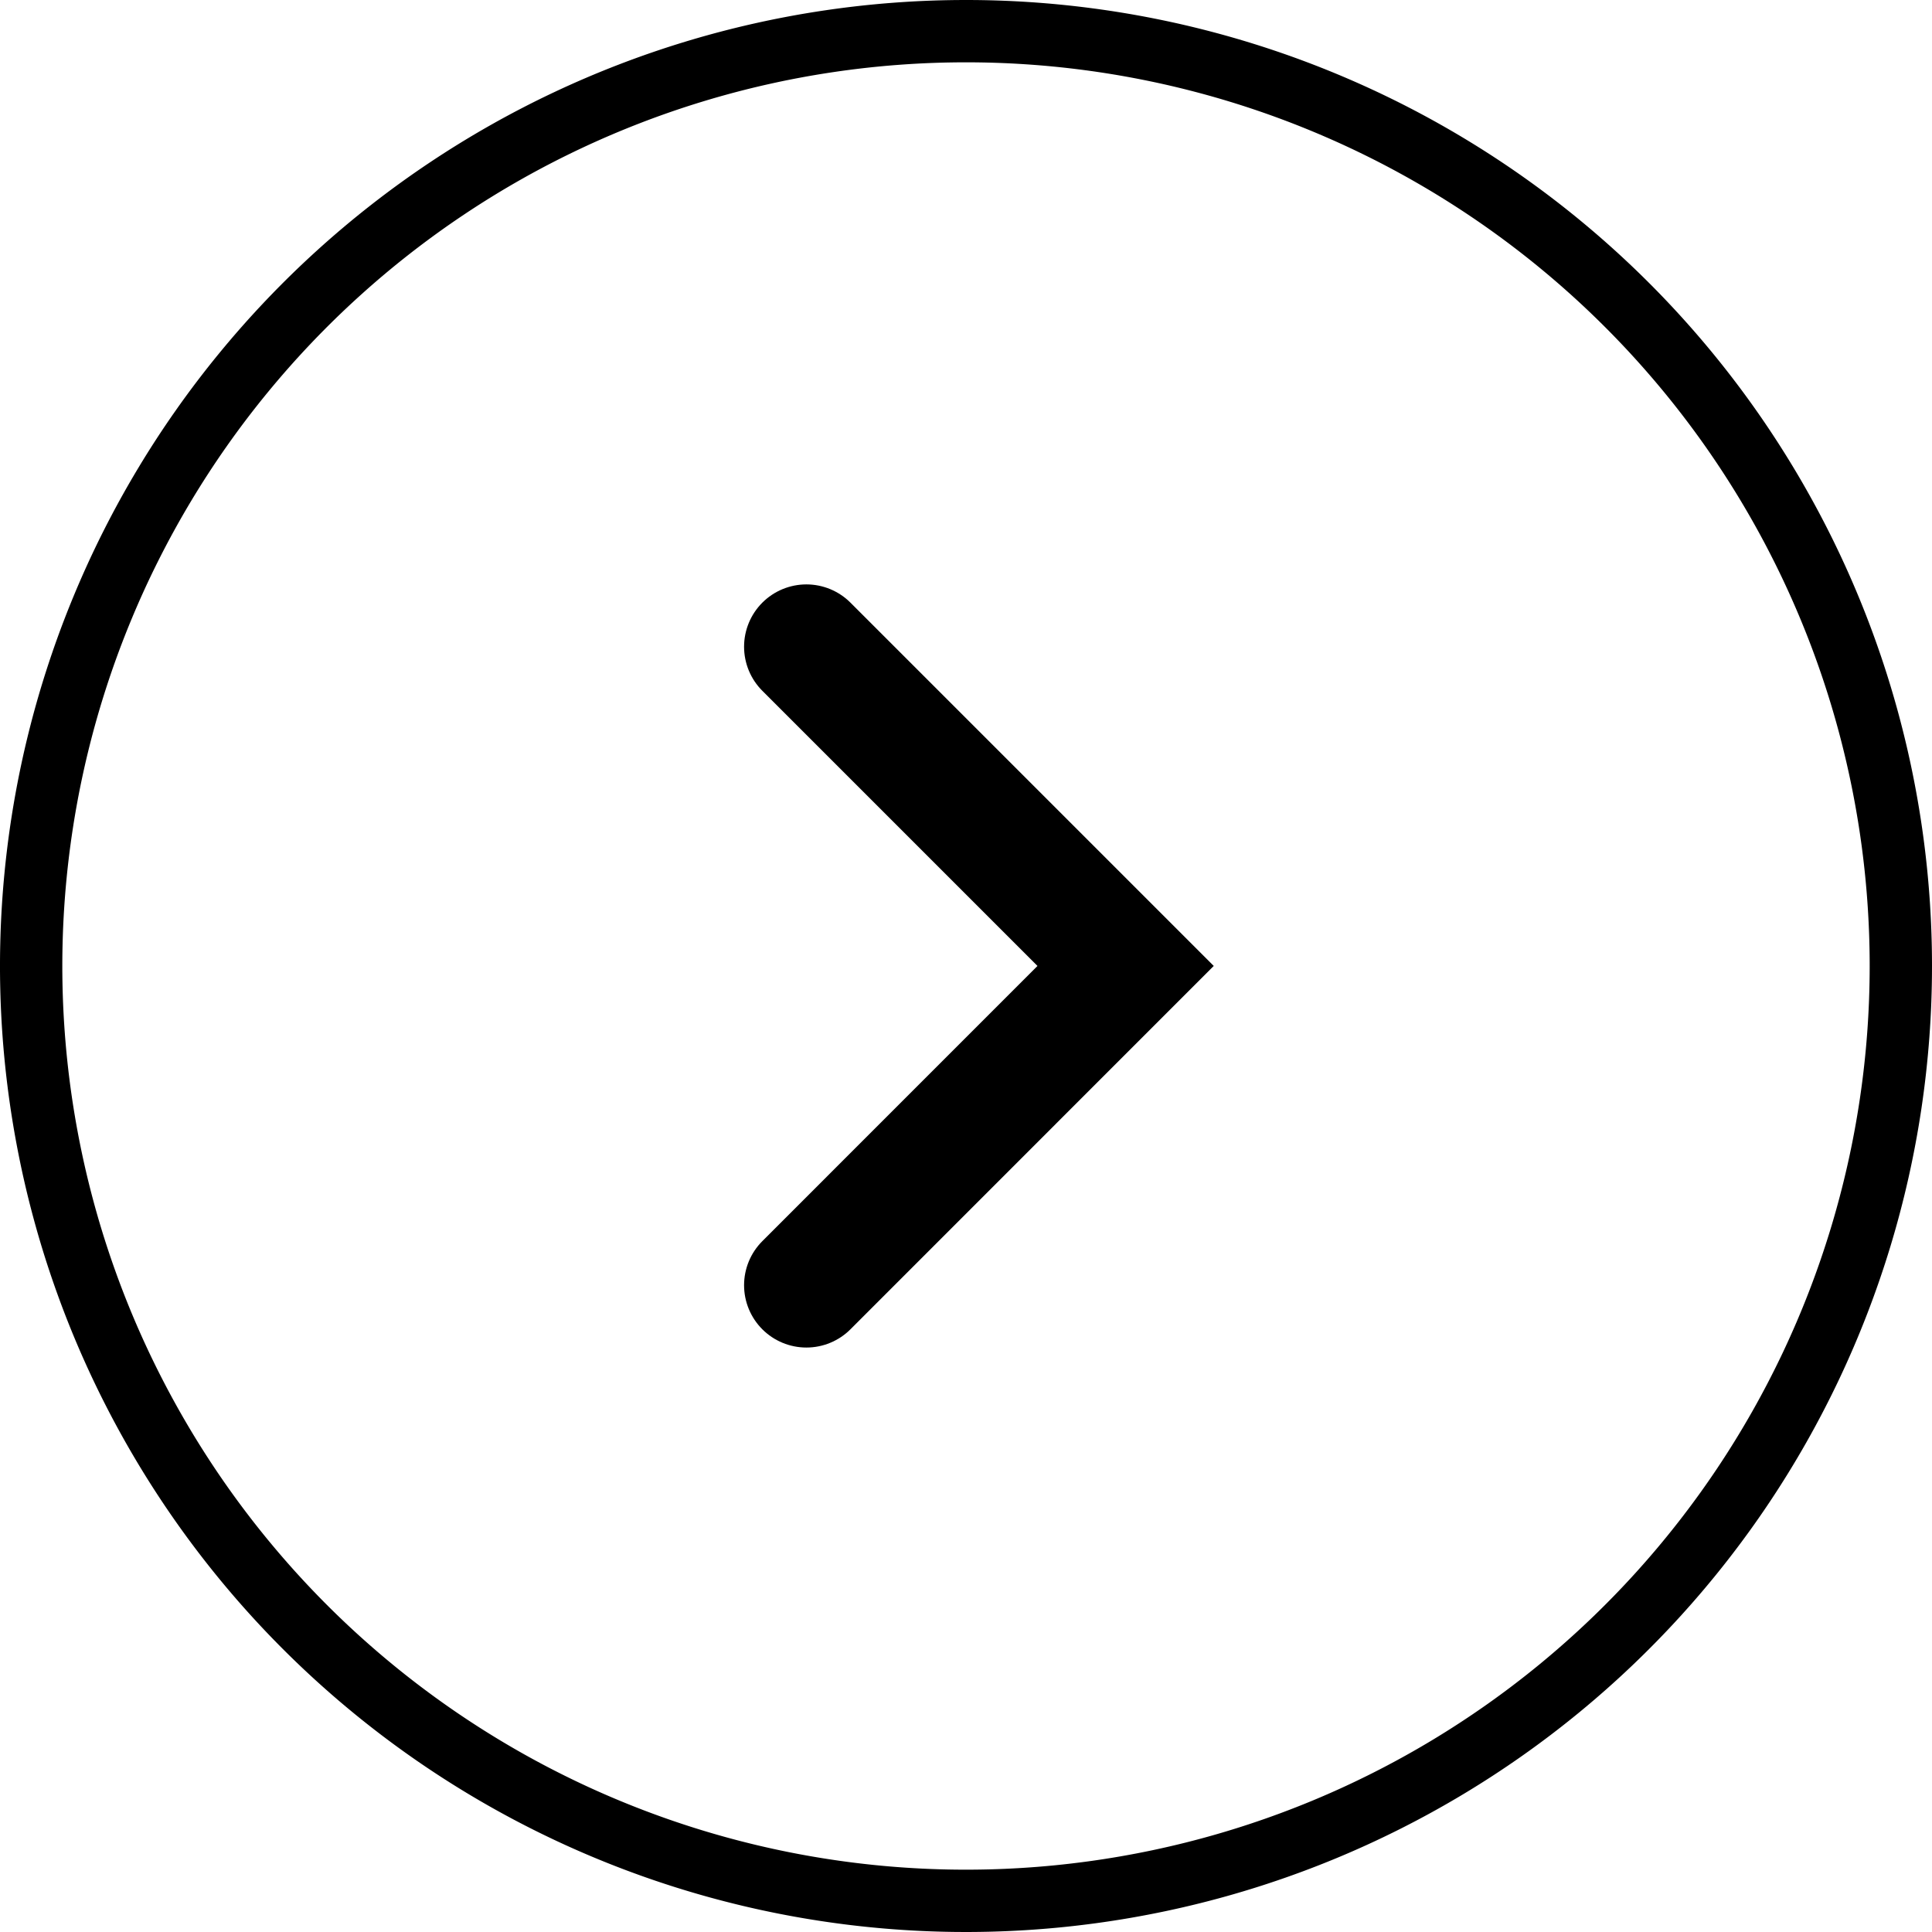
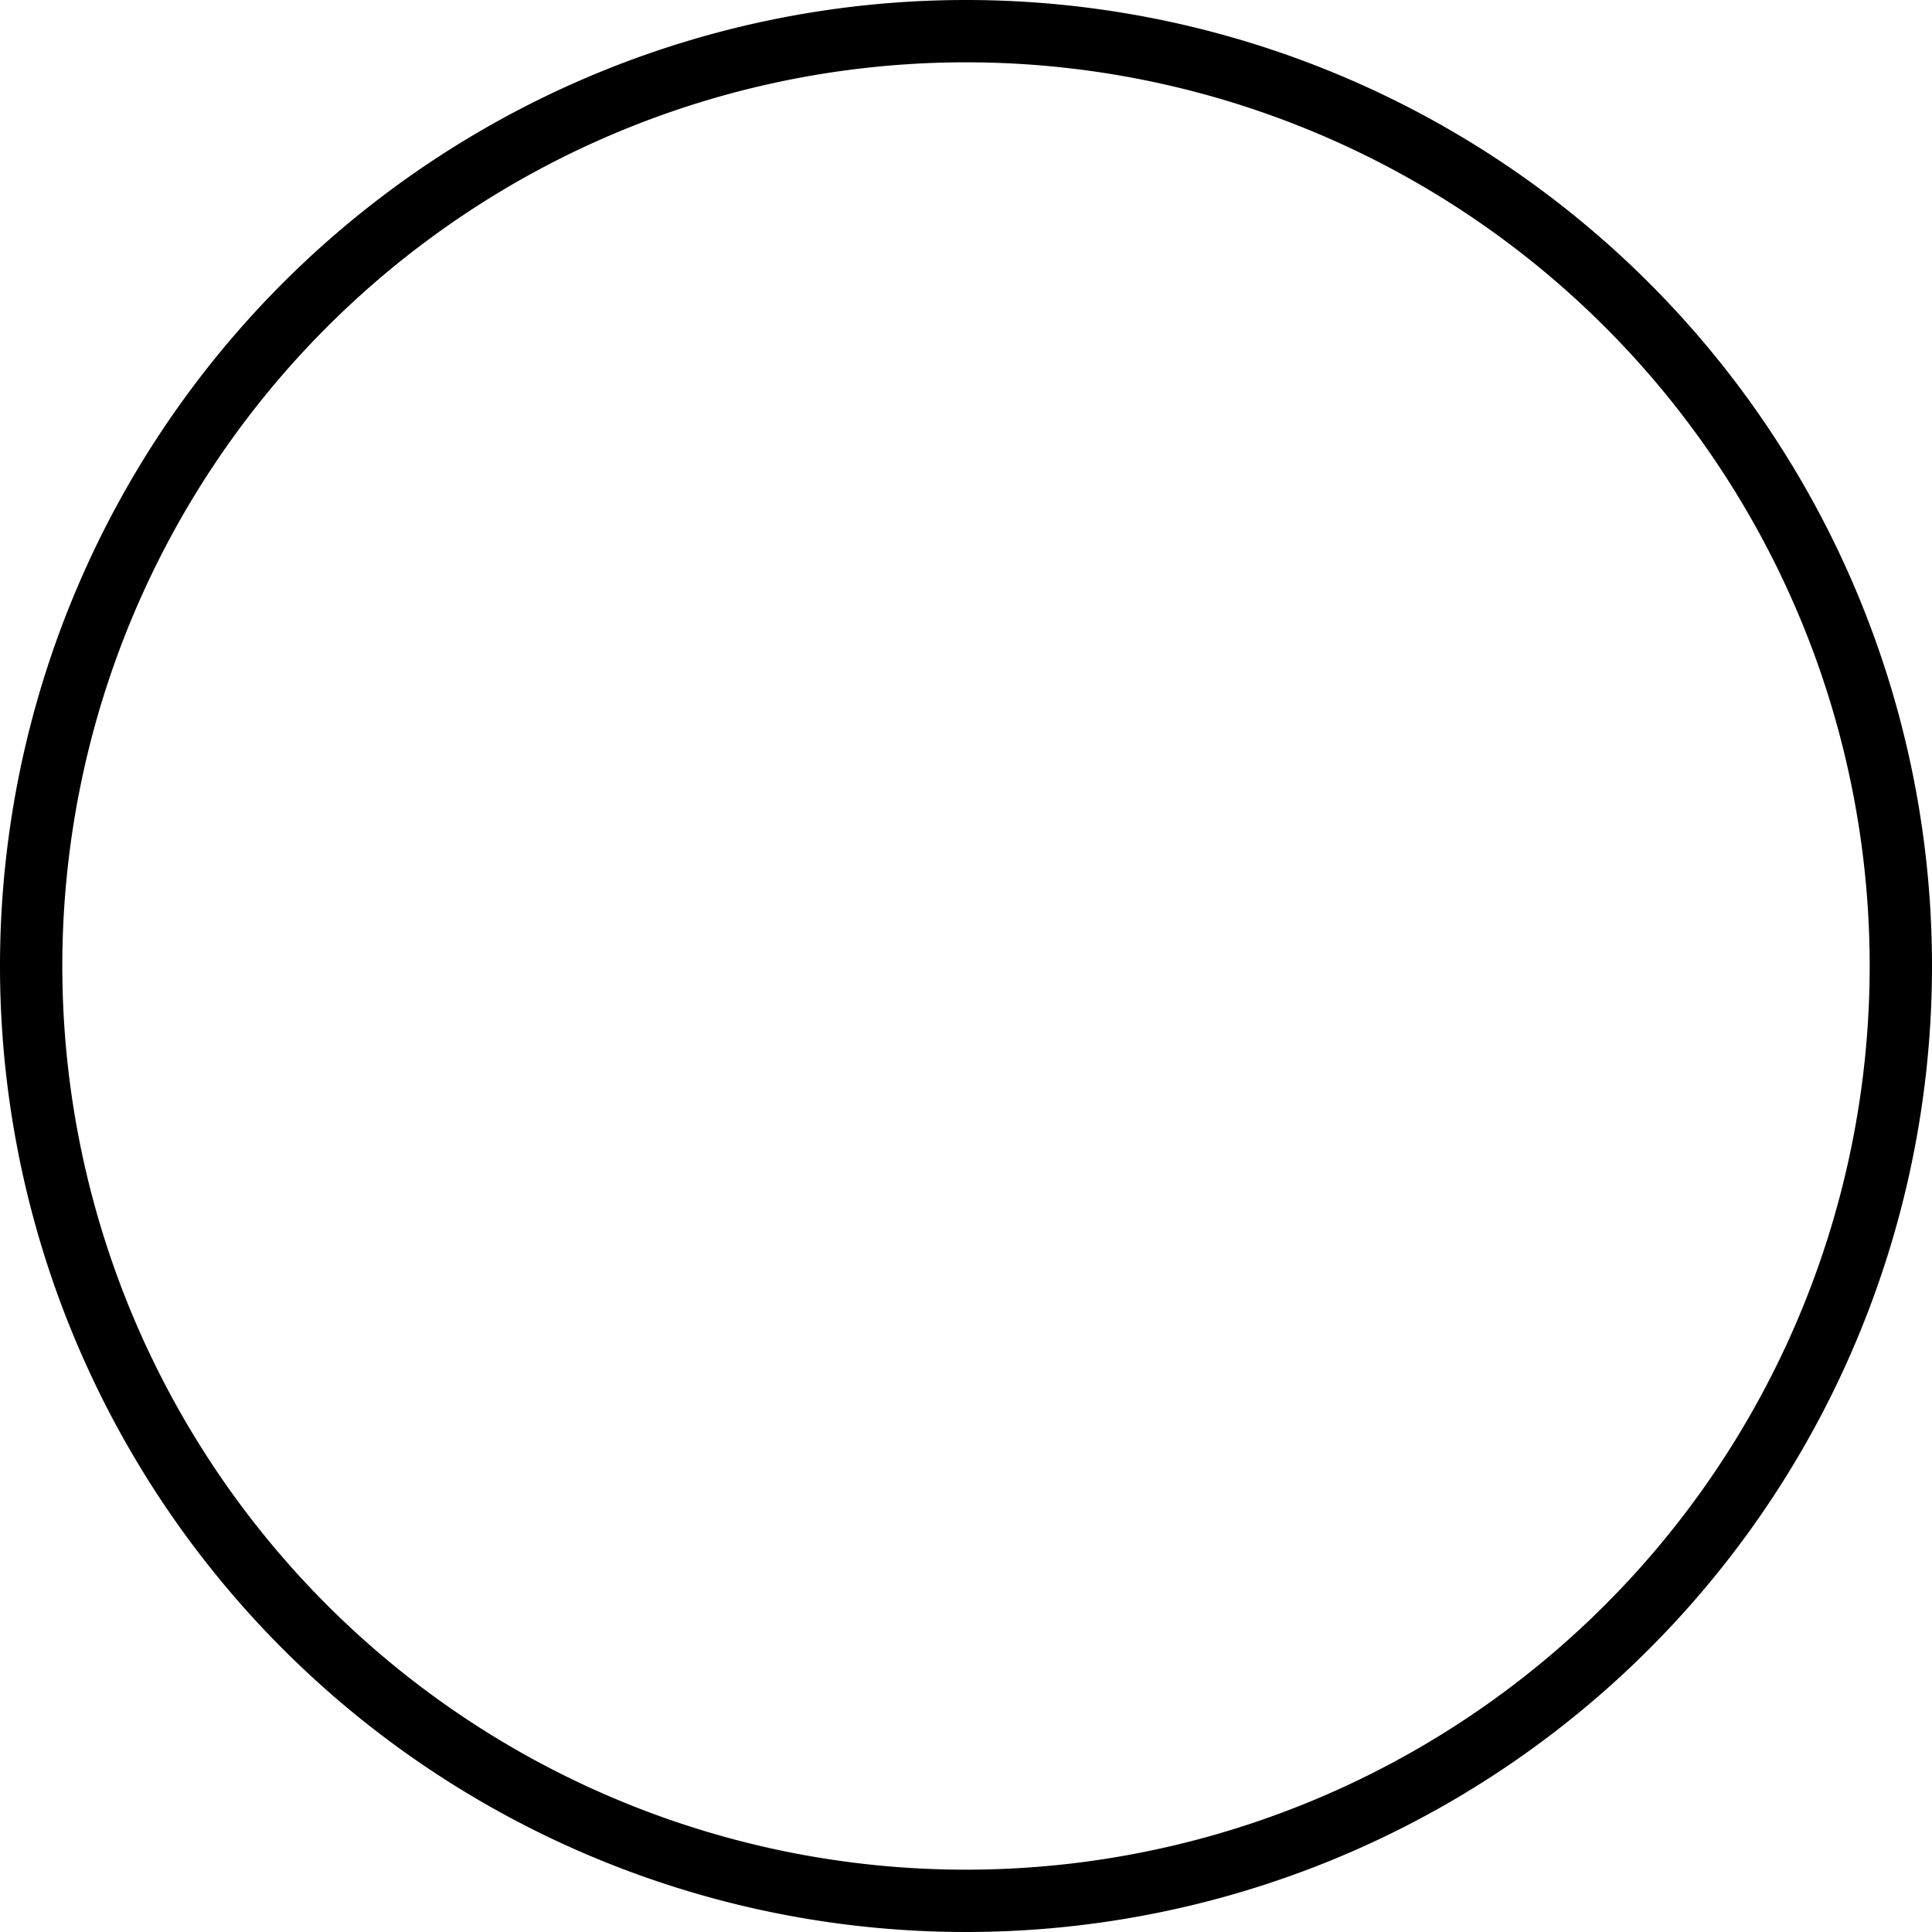
<svg xmlns="http://www.w3.org/2000/svg" width="31" height="31">
  <g fill="none" stroke="#000" data-name="グループ 689">
    <path d="M30.5 15.5a15 15 0 1 1-15-15 15 15 0 0 1 15 15" data-name="パス 19" />
-     <path stroke-linecap="round" stroke-miterlimit="10" stroke-width="2" d="m12.939 10.377 5.122 5.122-5.122 5.123" data-name="パス 20" />
  </g>
</svg>